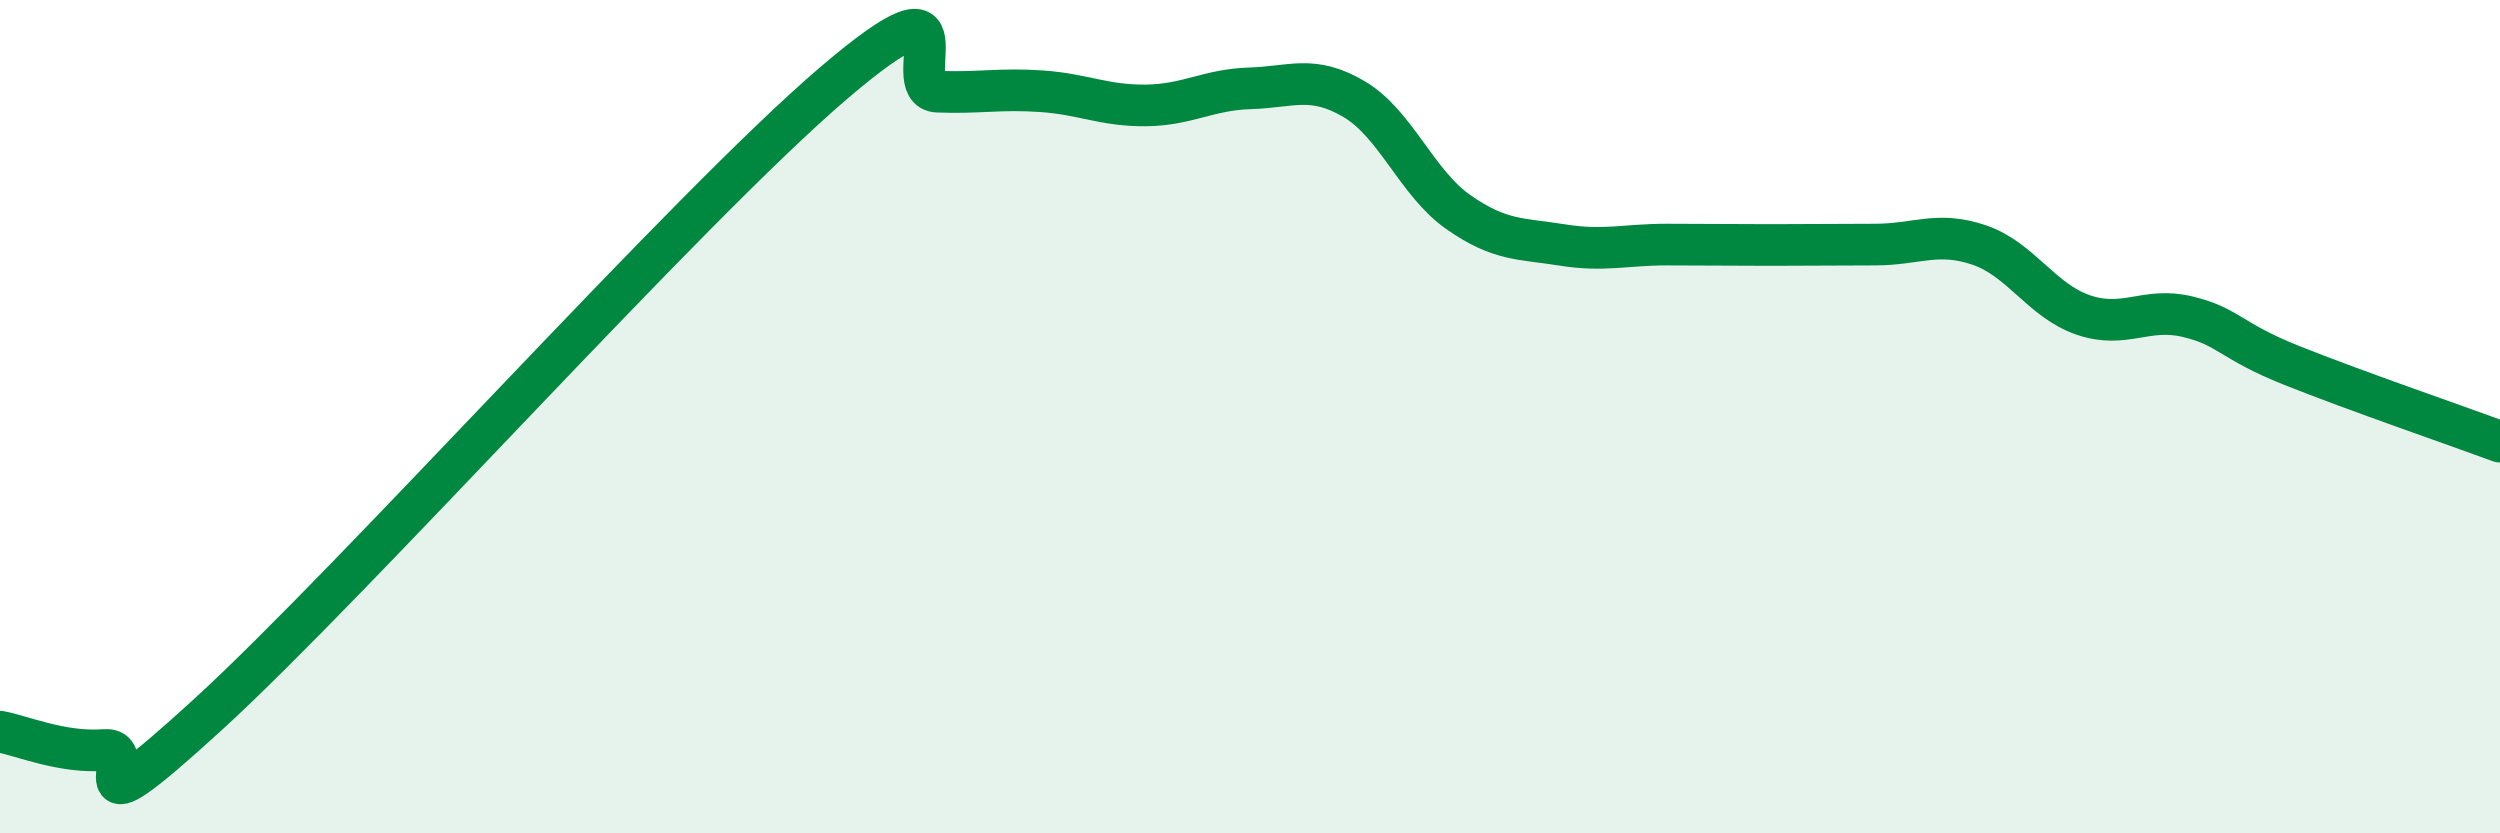
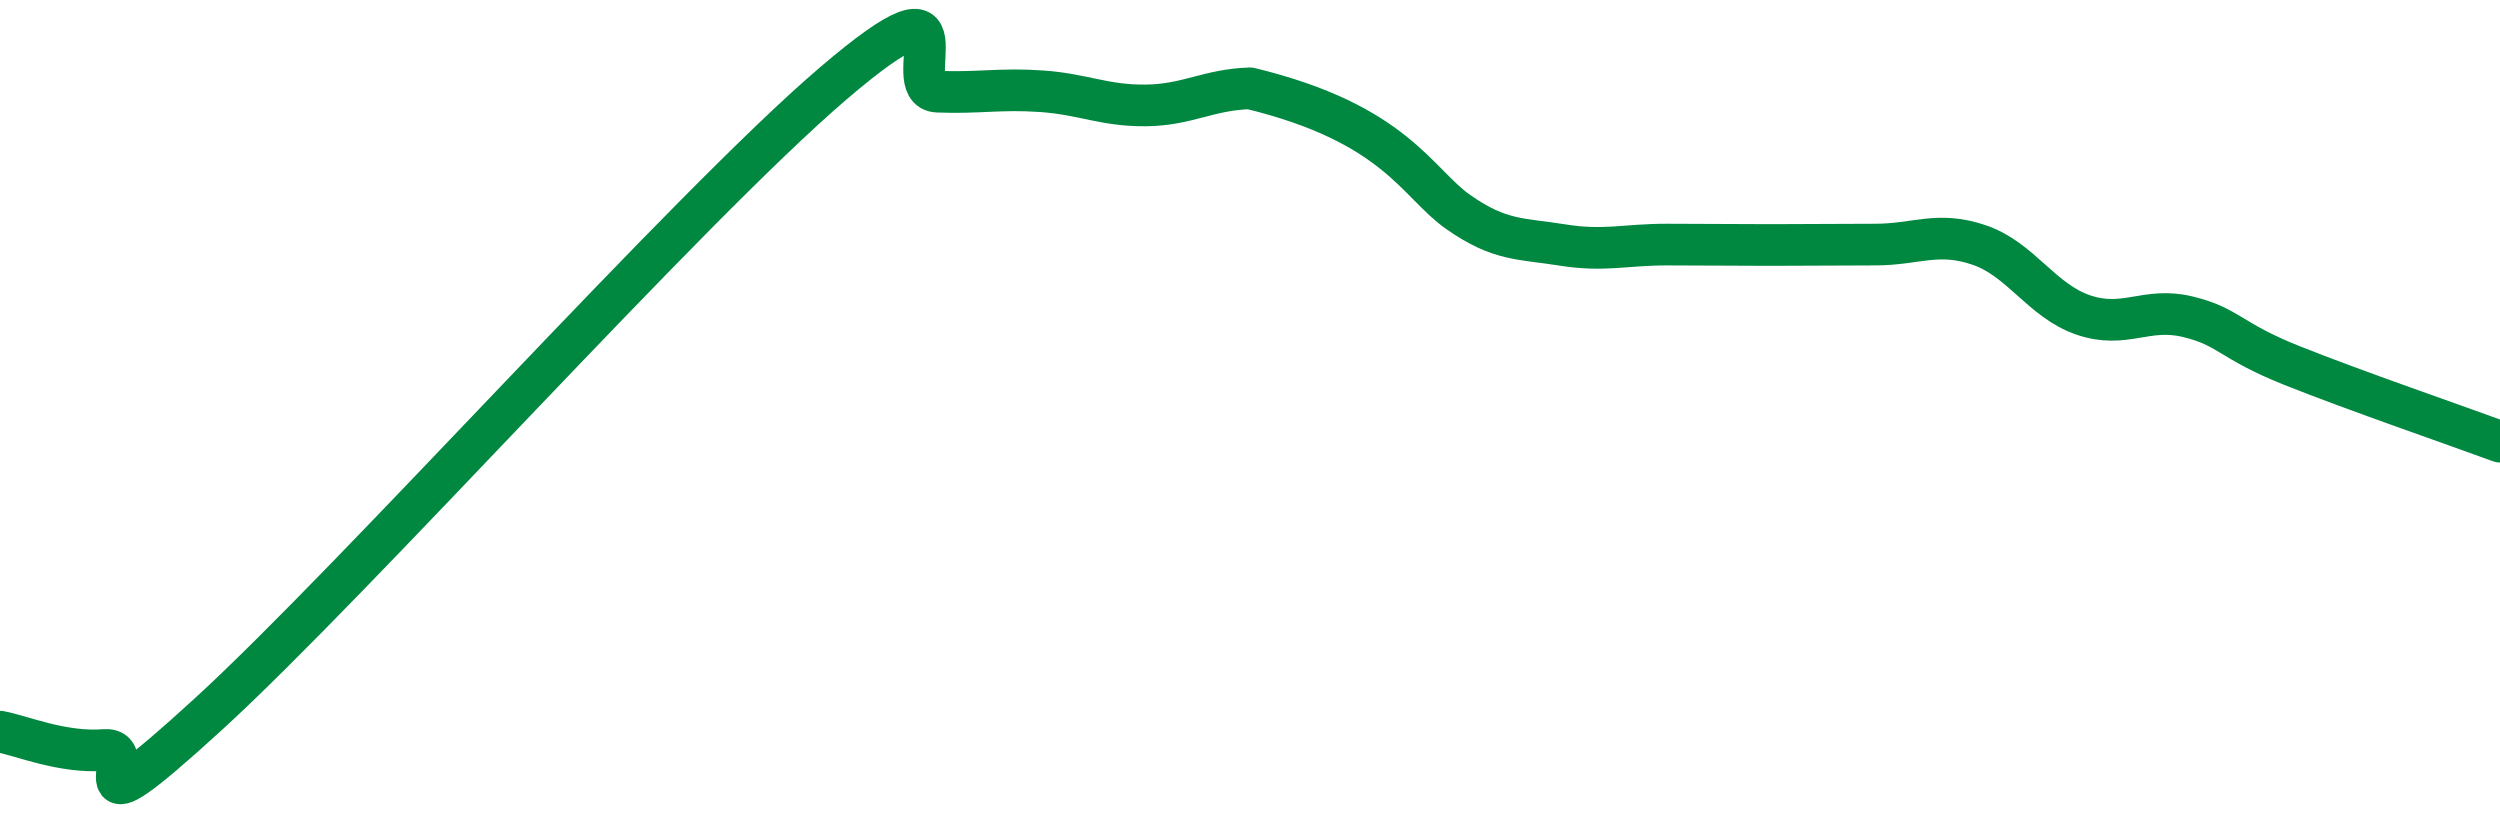
<svg xmlns="http://www.w3.org/2000/svg" width="60" height="20" viewBox="0 0 60 20">
-   <path d="M 0,17.56 C 0.5,17.65 1.5,18.08 2.5,18 C 3.5,17.92 1.5,20.34 5,17.14 C 8.5,13.94 16.5,4.99 20,2 C 23.5,-0.99 21.5,2.16 22.5,2.2 C 23.5,2.24 24,2.12 25,2.19 C 26,2.26 26.5,2.54 27.5,2.53 C 28.5,2.52 29,2.15 30,2.12 C 31,2.09 31.5,1.79 32.5,2.38 C 33.5,2.97 34,4.39 35,5.09 C 36,5.79 36.5,5.72 37.5,5.88 C 38.5,6.04 39,5.87 40,5.87 C 41,5.87 41.5,5.88 42.5,5.88 C 43.5,5.88 44,5.87 45,5.87 C 46,5.87 46.5,5.54 47.5,5.88 C 48.5,6.22 49,7.22 50,7.56 C 51,7.9 51.5,7.36 52.5,7.6 C 53.5,7.84 53.5,8.17 55,8.77 C 56.5,9.37 59,10.23 60,10.6L60 20L0 20Z" fill="#008740" opacity="0.1" stroke-linecap="round" stroke-linejoin="round" />
-   <path d="M 0,17.56 C 0.5,17.65 1.5,18.08 2.5,18 C 3.5,17.92 1.5,20.34 5,17.14 C 8.5,13.94 16.5,4.99 20,2 C 23.5,-0.99 21.5,2.16 22.5,2.2 C 23.5,2.24 24,2.12 25,2.19 C 26,2.26 26.5,2.54 27.5,2.53 C 28.5,2.52 29,2.15 30,2.12 C 31,2.09 31.5,1.79 32.5,2.38 C 33.5,2.97 34,4.39 35,5.09 C 36,5.79 36.5,5.72 37.5,5.88 C 38.5,6.04 39,5.87 40,5.87 C 41,5.87 41.5,5.88 42.5,5.88 C 43.5,5.88 44,5.87 45,5.87 C 46,5.87 46.5,5.54 47.5,5.88 C 48.5,6.22 49,7.22 50,7.56 C 51,7.9 51.5,7.36 52.5,7.6 C 53.5,7.84 53.5,8.17 55,8.77 C 56.5,9.37 59,10.23 60,10.6" stroke="#008740" stroke-width="1" fill="none" stroke-linecap="round" stroke-linejoin="round" />
+   <path d="M 0,17.56 C 0.5,17.65 1.5,18.08 2.5,18 C 3.5,17.92 1.5,20.34 5,17.14 C 8.5,13.94 16.5,4.99 20,2 C 23.5,-0.99 21.5,2.16 22.5,2.2 C 23.5,2.24 24,2.12 25,2.19 C 26,2.26 26.5,2.54 27.5,2.53 C 28.5,2.52 29,2.15 30,2.12 C 33.5,2.97 34,4.39 35,5.09 C 36,5.79 36.5,5.72 37.5,5.88 C 38.5,6.04 39,5.87 40,5.87 C 41,5.87 41.5,5.88 42.5,5.88 C 43.5,5.88 44,5.87 45,5.87 C 46,5.87 46.5,5.54 47.5,5.88 C 48.5,6.22 49,7.22 50,7.56 C 51,7.9 51.5,7.36 52.5,7.6 C 53.5,7.84 53.5,8.17 55,8.77 C 56.5,9.37 59,10.23 60,10.6" stroke="#008740" stroke-width="1" fill="none" stroke-linecap="round" stroke-linejoin="round" />
</svg>